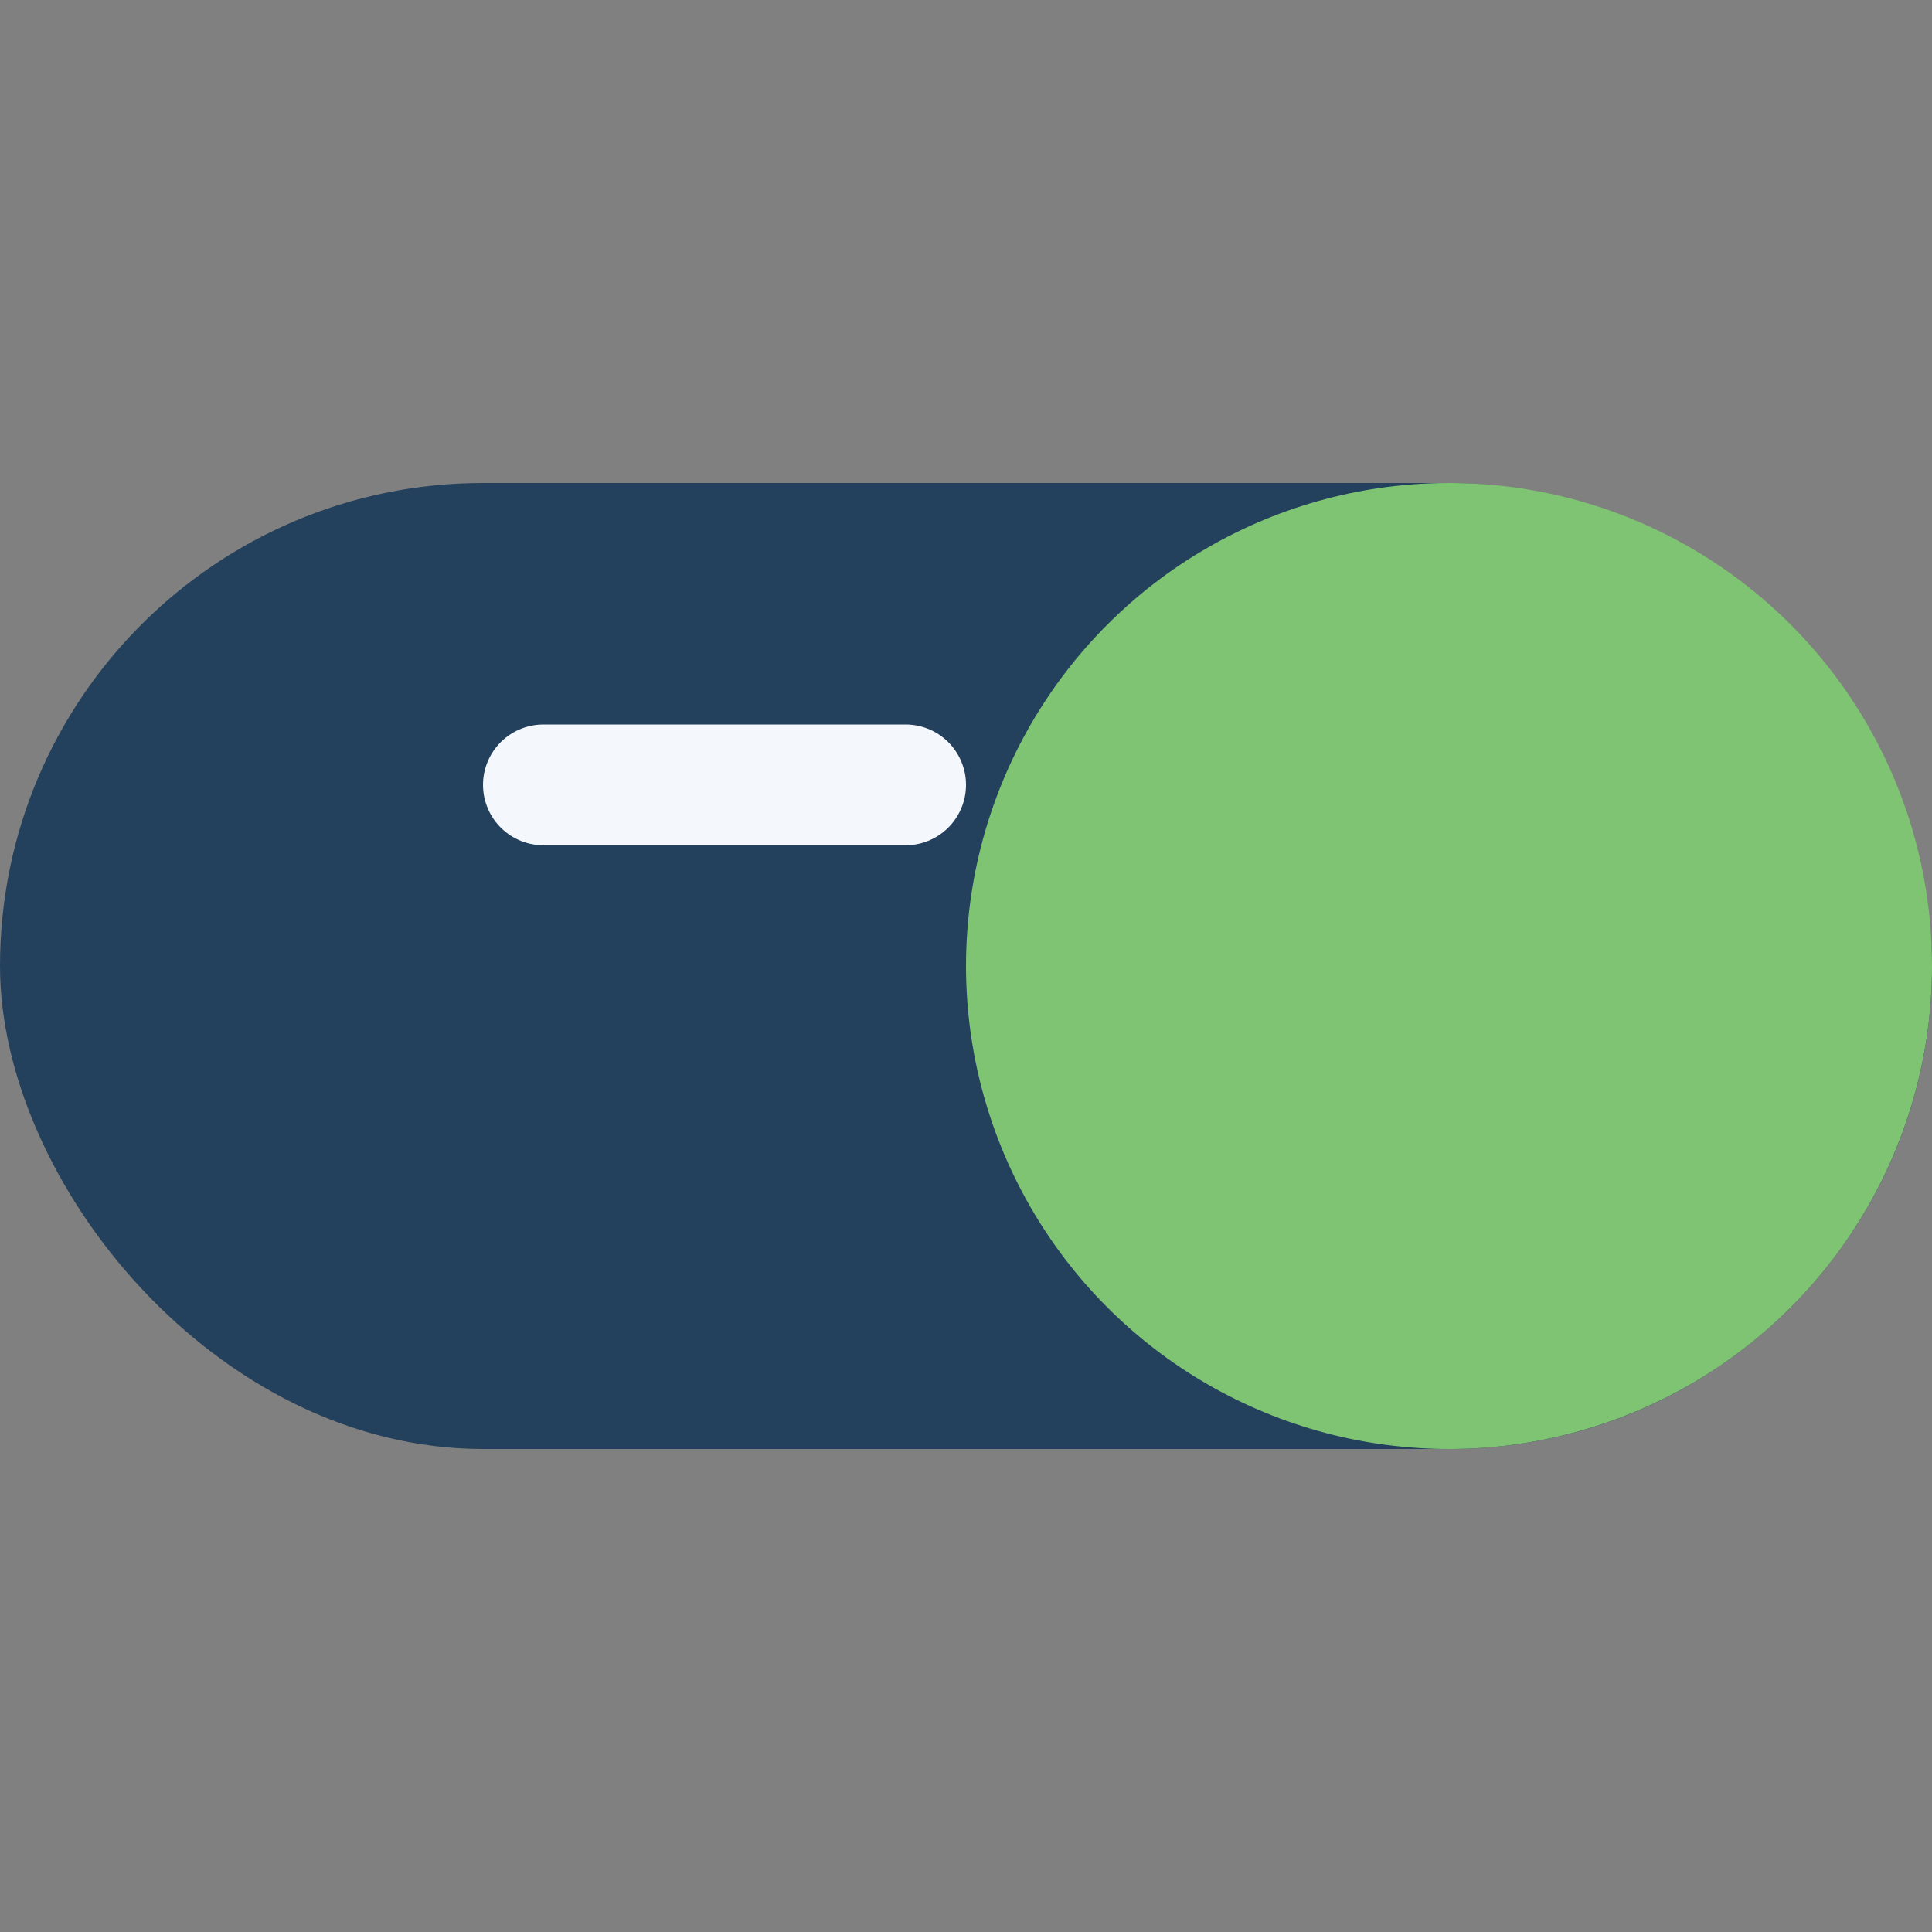
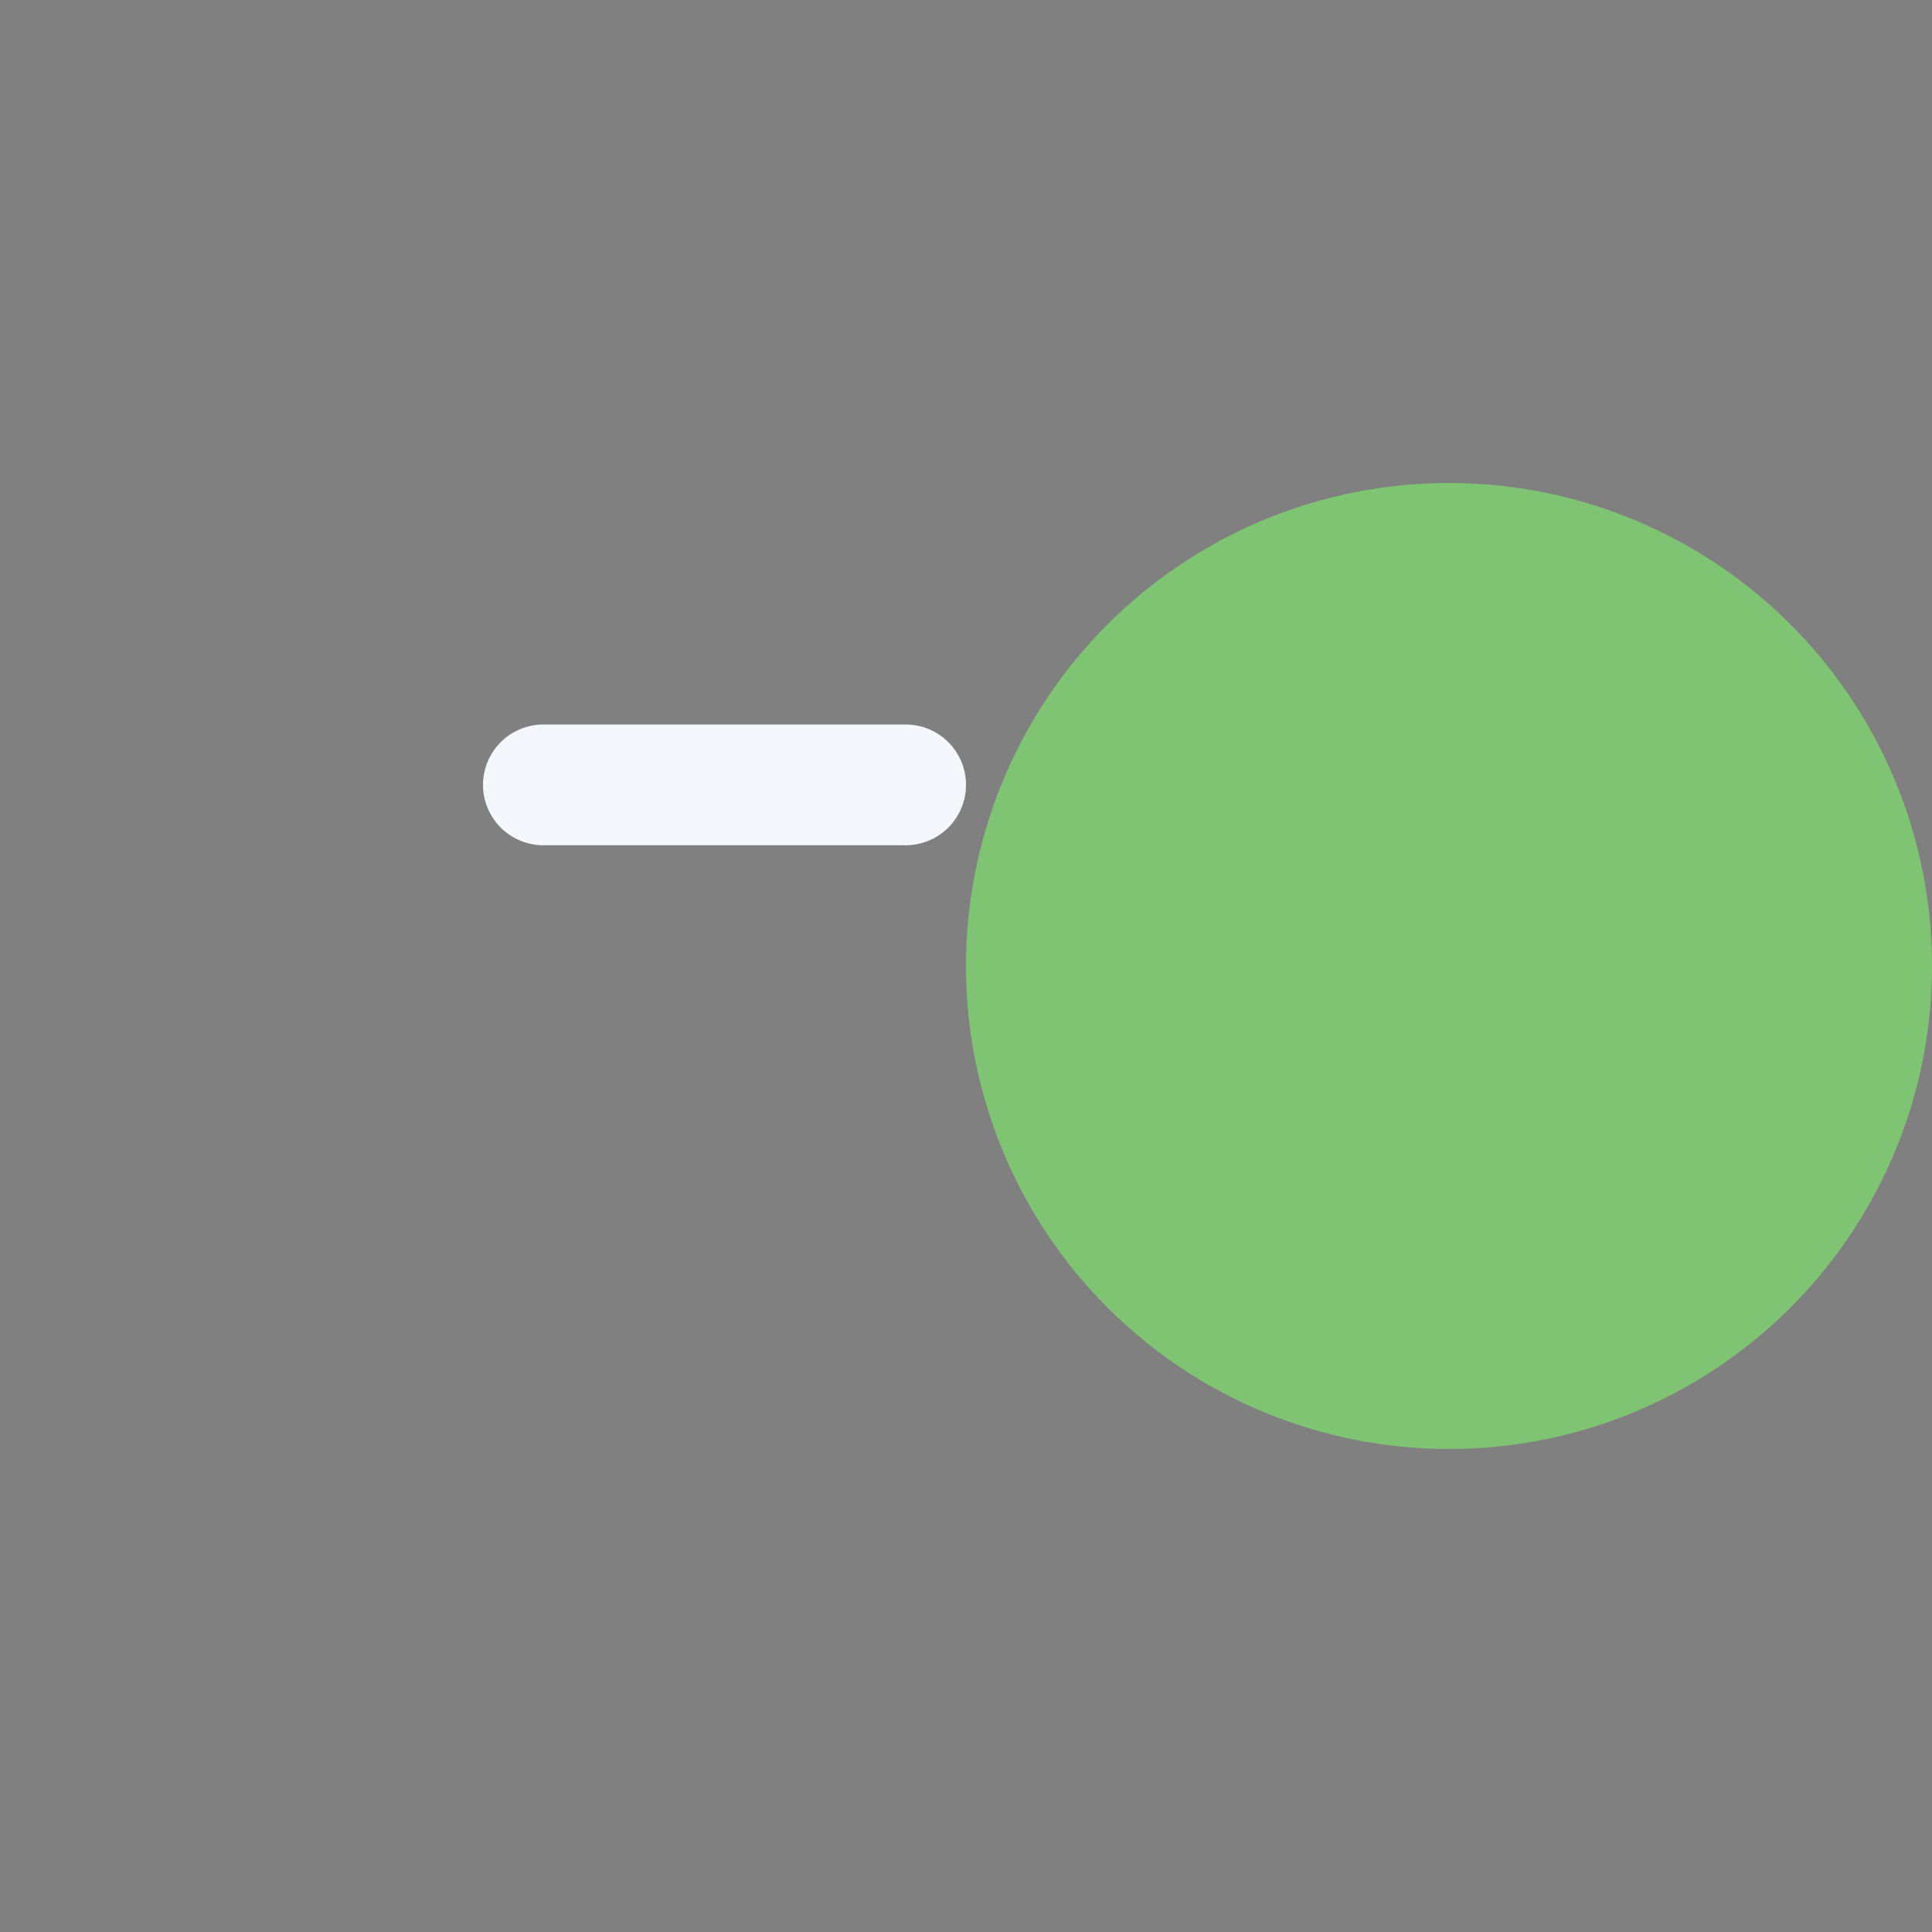
<svg xmlns="http://www.w3.org/2000/svg" width="32" height="32" viewBox="0 0 32 32">
  <rect x="0" y="0" width="32" height="32" fill="#808080" stroke="none" />
-   <rect x="0" y="8" width="32" height="16" rx="8" fill="#23405C" />
  <circle cx="24" cy="16" r="8" fill="#7FC472" />
  <path d="M9 13h6" stroke="#F4F7FB" stroke-width="2" stroke-linecap="round" />
</svg>